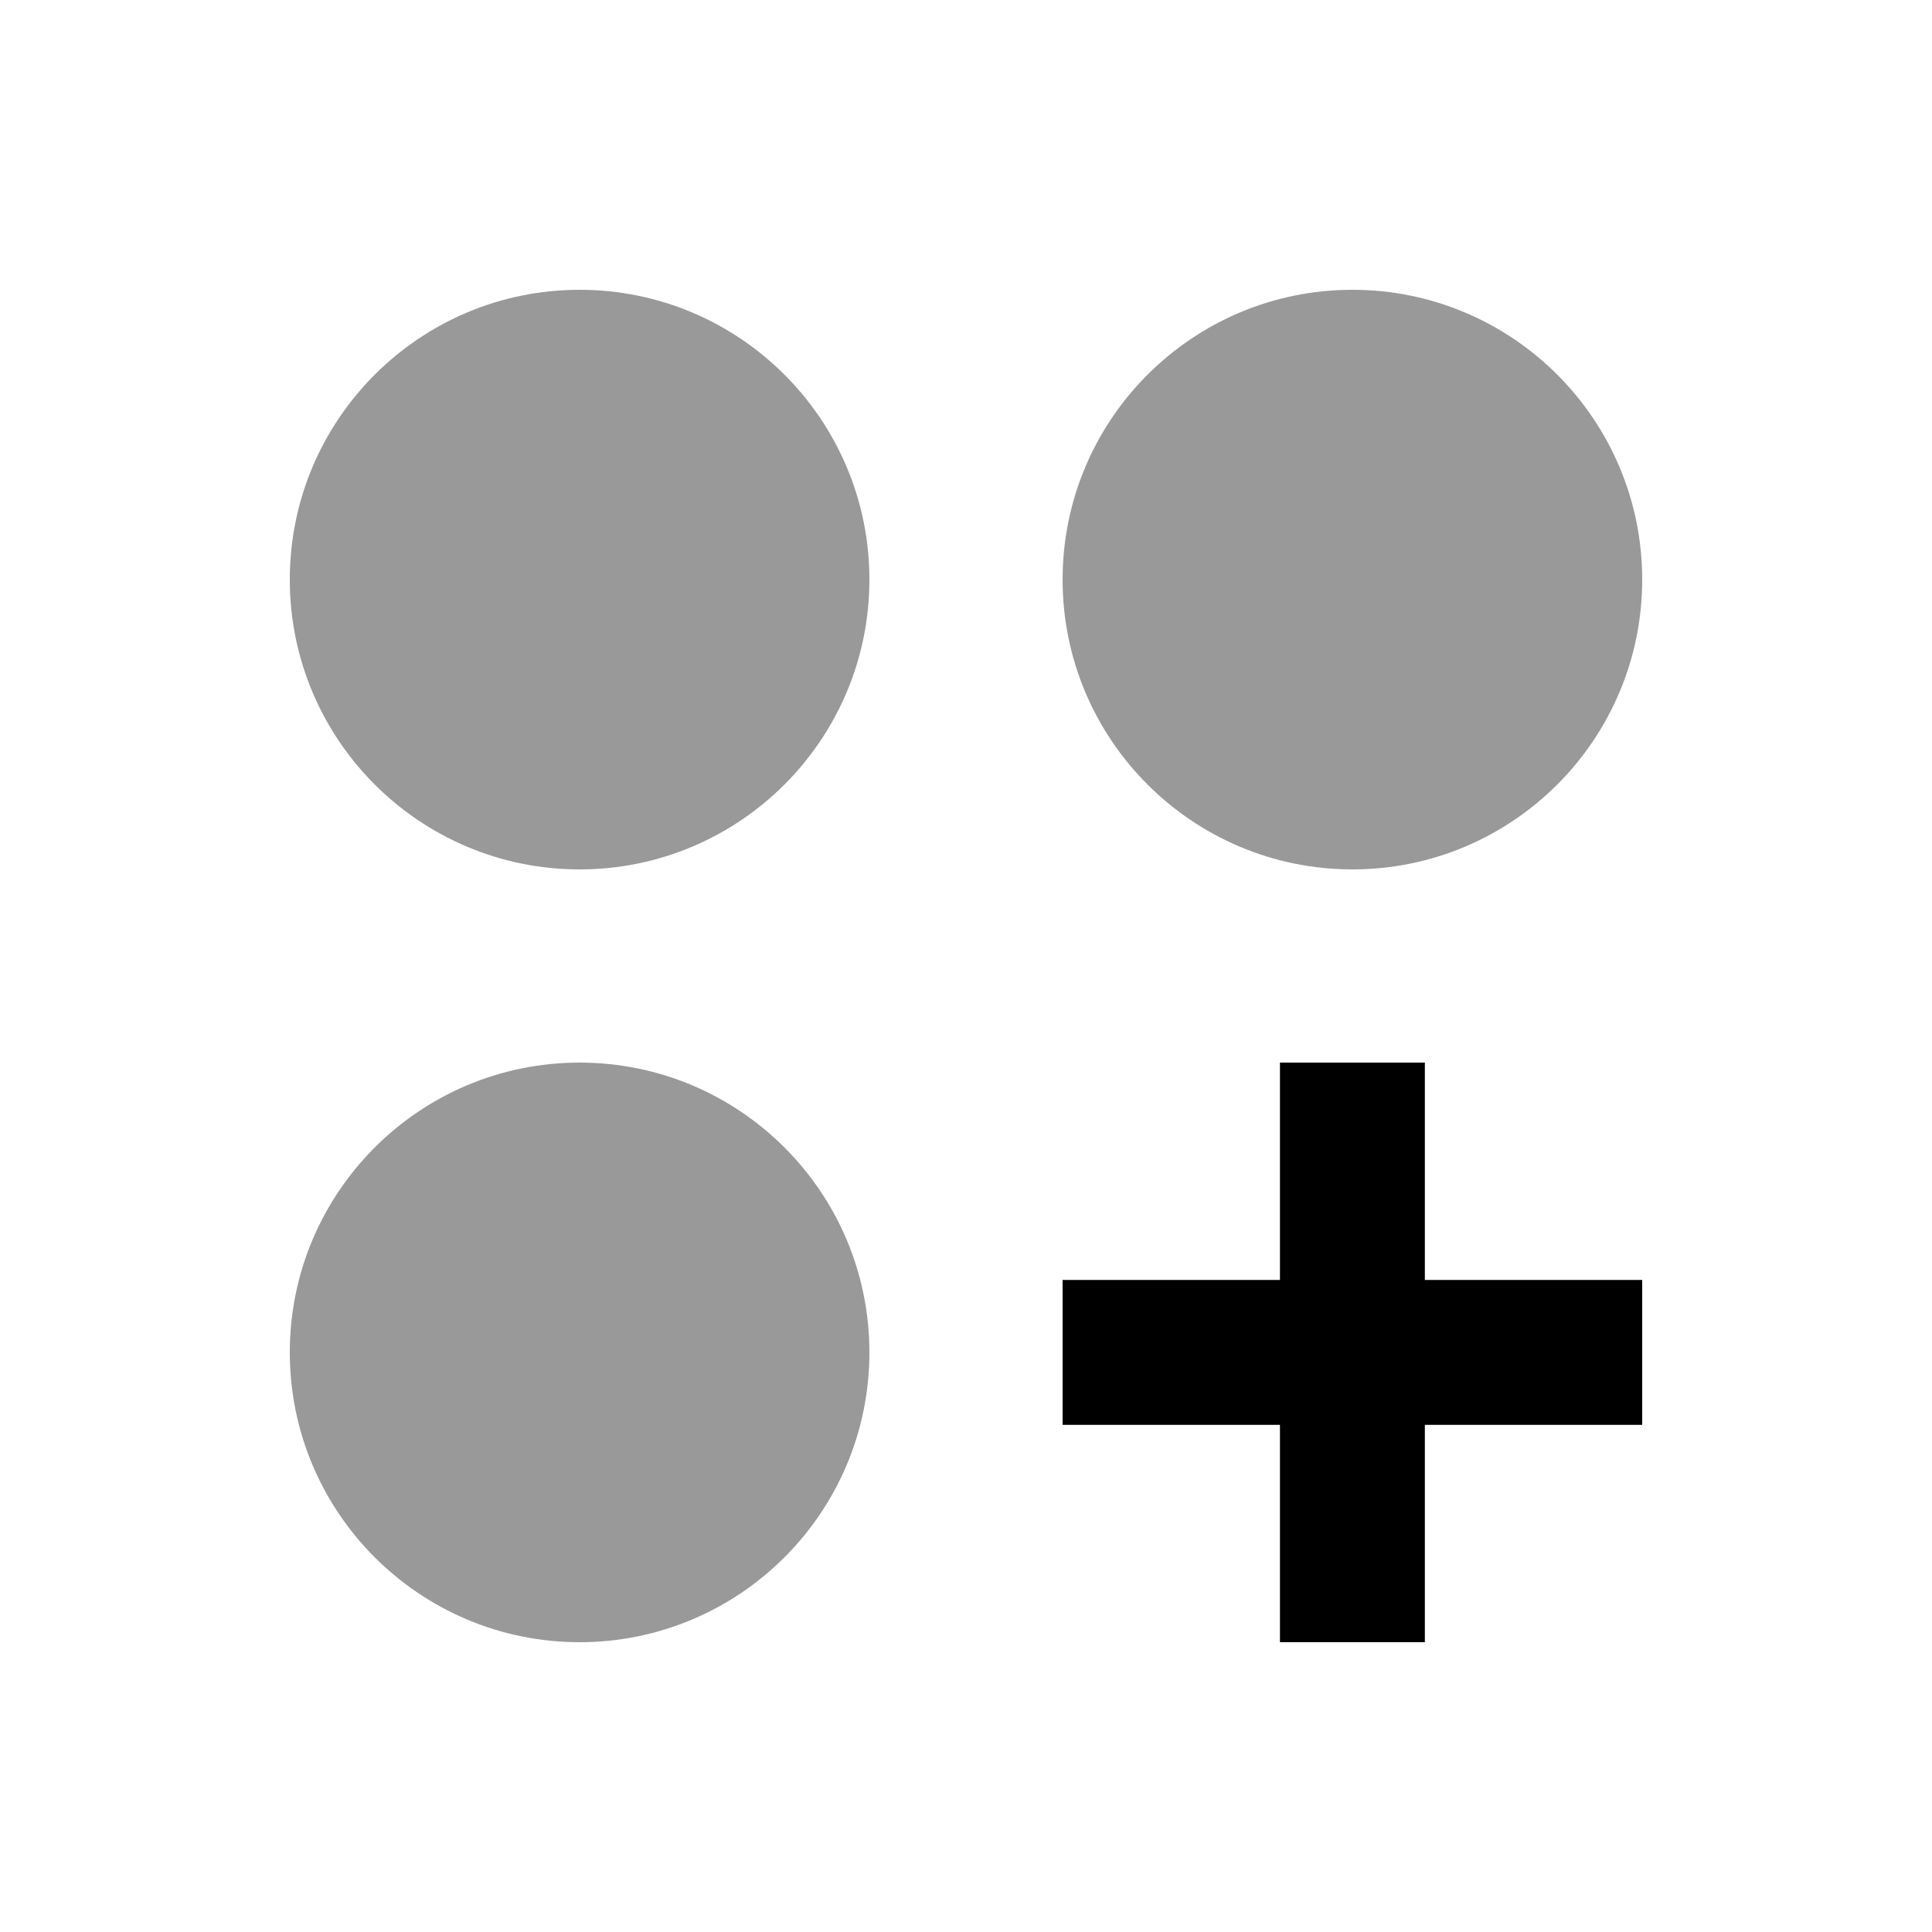
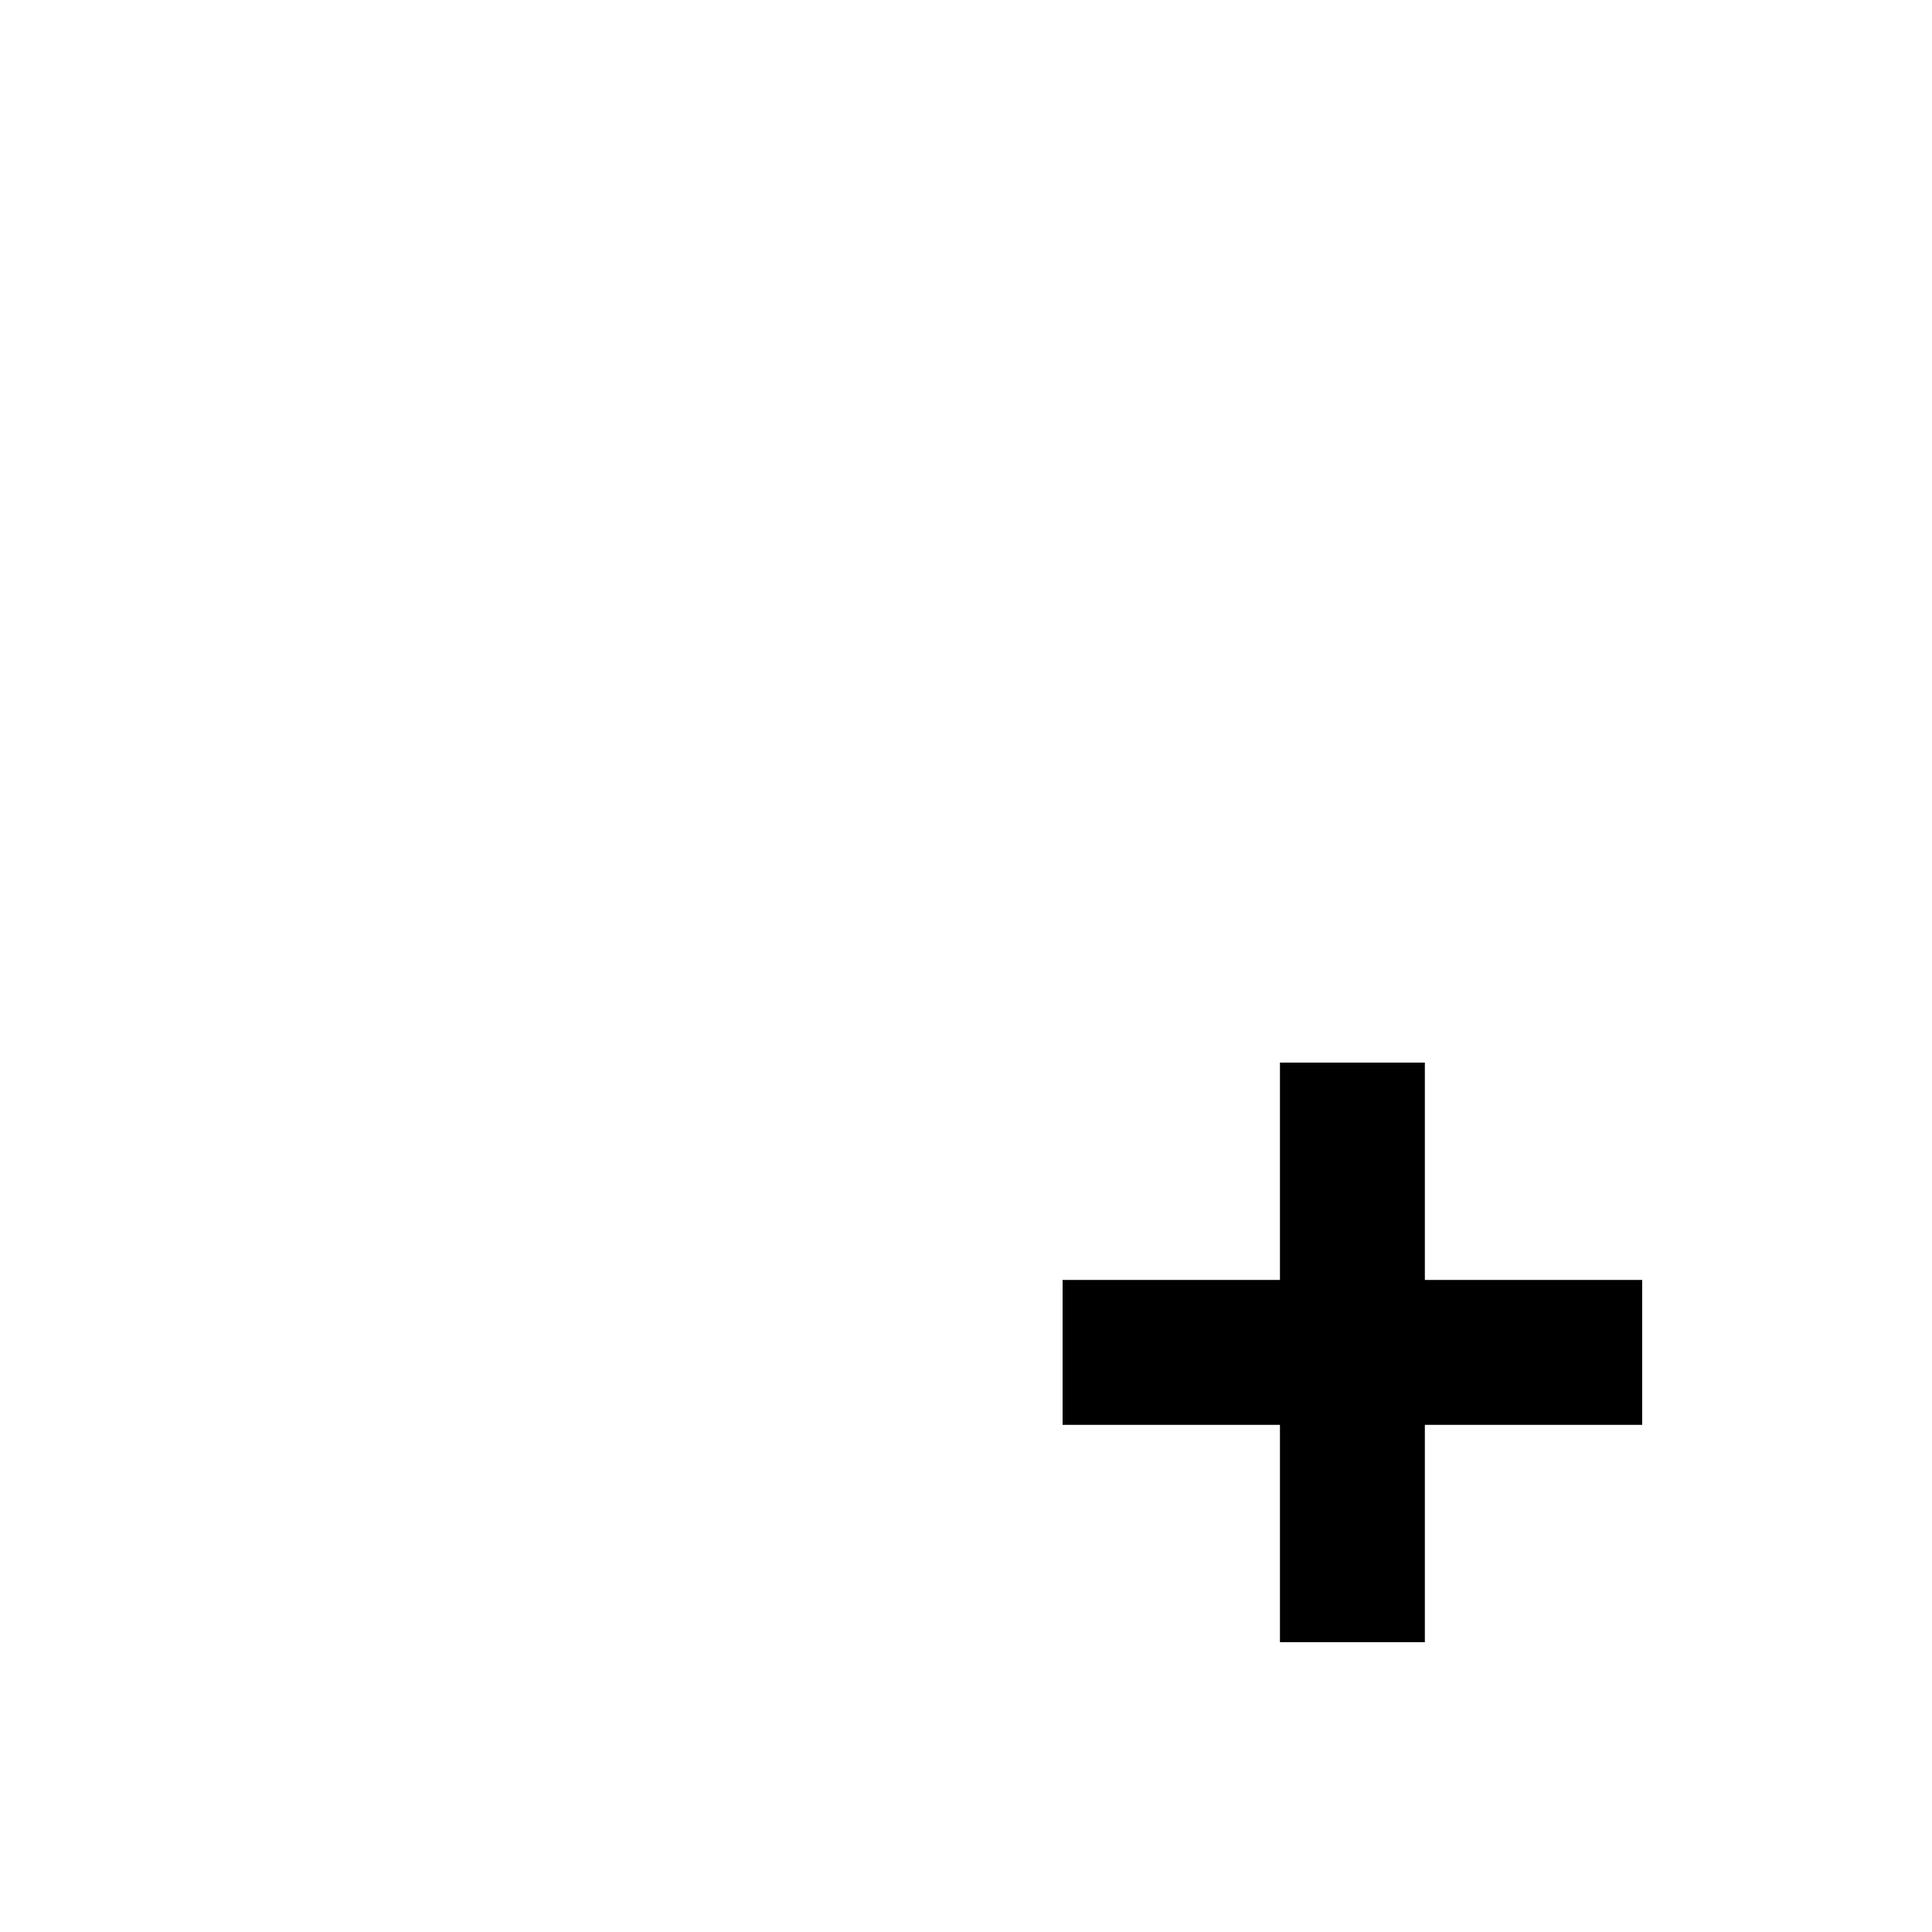
<svg xmlns="http://www.w3.org/2000/svg" viewBox="0 0 640 640">
-   <path opacity=".4" fill="currentColor" d="M288 192C288 245 245 288 192 288C139 288 96 245 96 192C96 139 139 96 192 96C245 96 288 139 288 192zM288 448C288 501 245 544 192 544C139 544 96 501 96 448C96 395 139 352 192 352C245 352 288 395 288 448zM544 192C544 245 501 288 448 288C395 288 352 245 352 192C352 139 395 96 448 96C501 96 544 139 544 192z" />
  <path fill="currentColor" d="M472 352L472 424L544 424L544 472L472 472L472 544L424 544L424 472L352 472L352 424L424 424L424 352L472 352z" />
</svg>